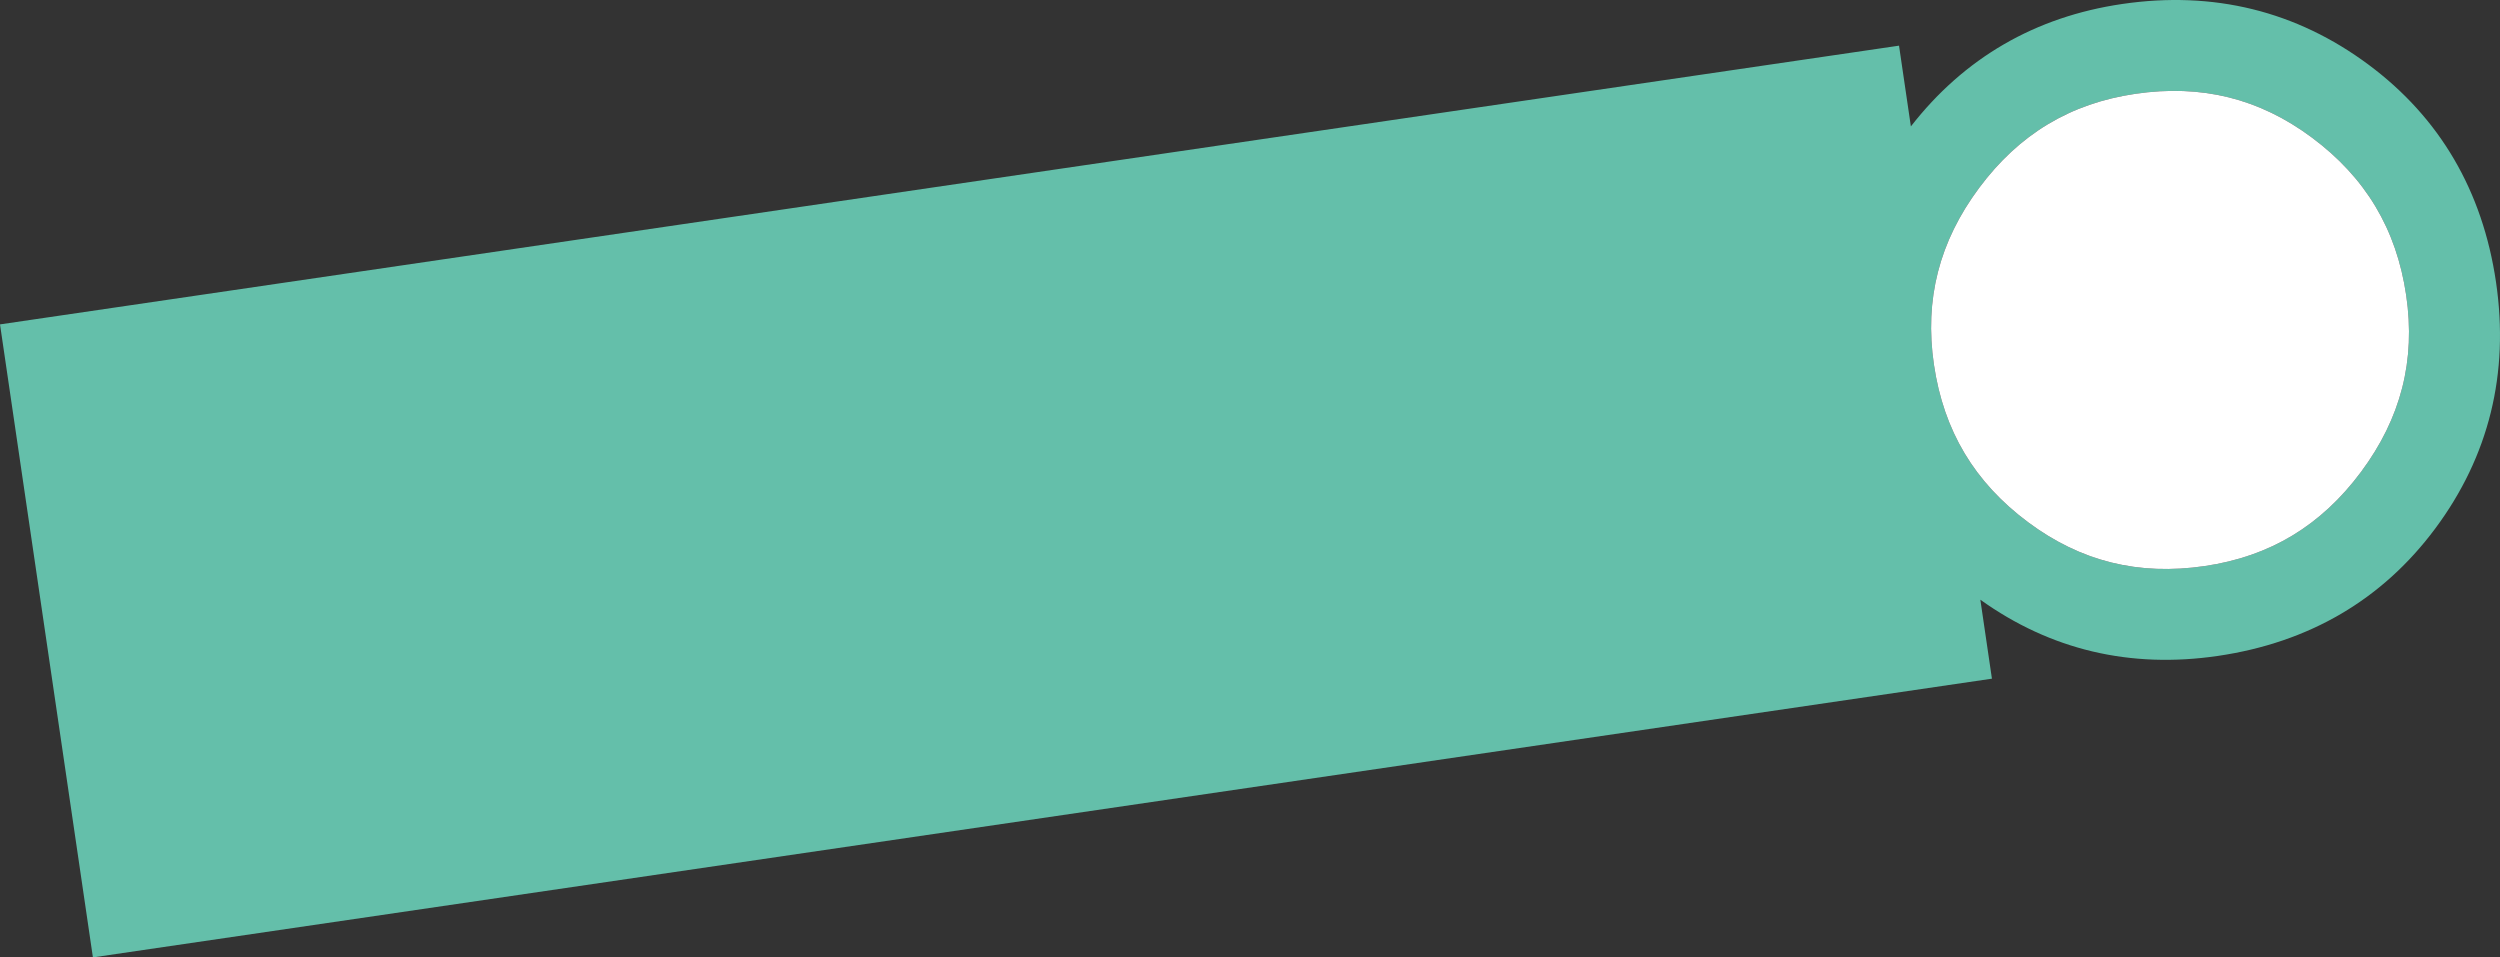
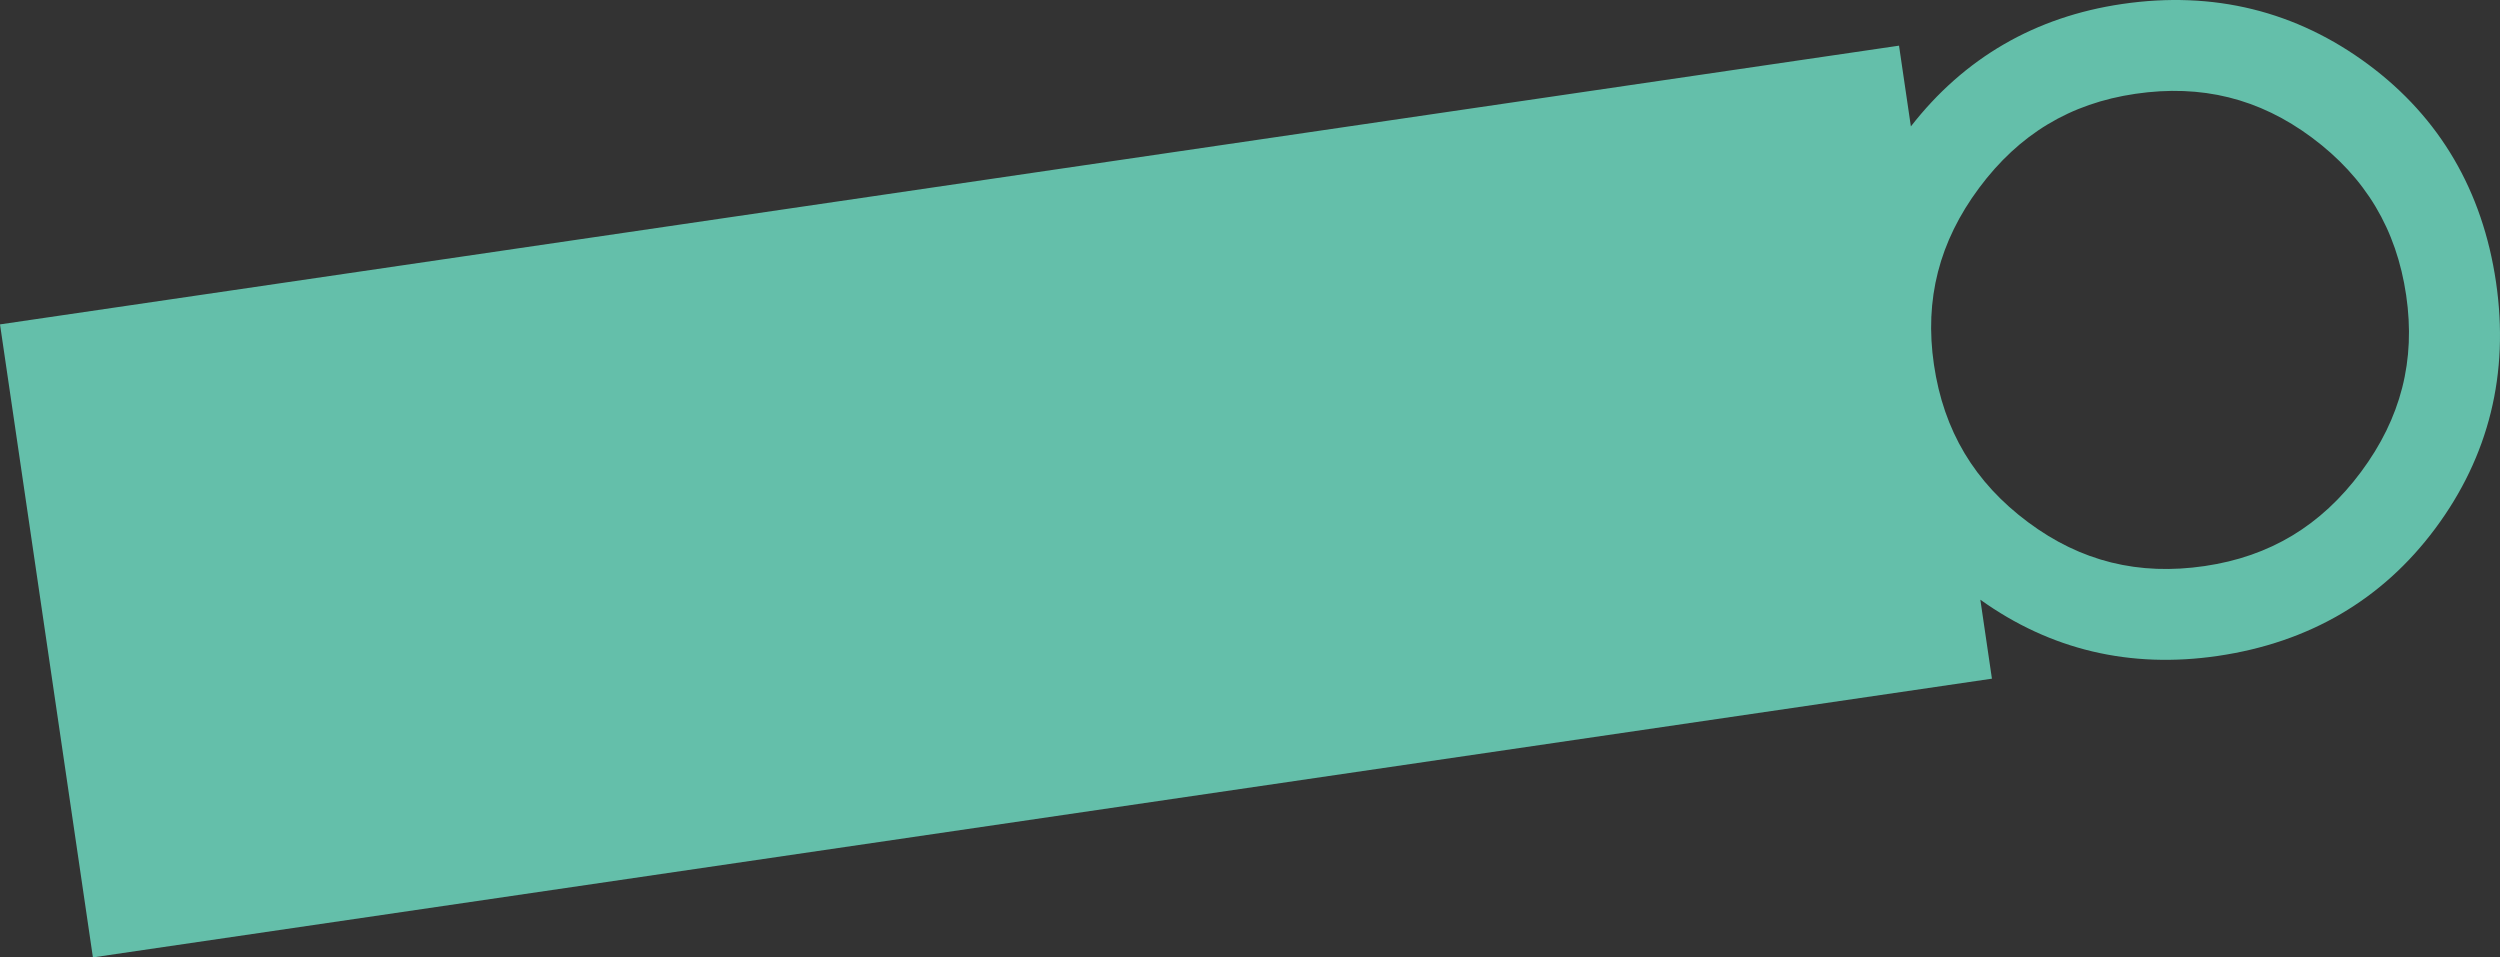
<svg xmlns="http://www.w3.org/2000/svg" id="グループ_5014" data-name="グループ 5014" width="671.825" height="257.281" viewBox="0 0 671.825 257.281">
  <rect x="0" y="0" width="671.825" height="257.281" fill="#333333" stroke="none" />
  <path id="パス_28860" data-name="パス 28860" d="M1000.822,552.857l3.185,21.7c14.339-18.415,33.4-29.469,56.789-32.9,24.537-3.6,46.82,1.894,66.231,16.334,19.108,14.221,30.623,33.872,34.224,58.407s-1.895,46.827-16.334,66.225c-14.213,19.109-33.864,30.626-58.407,34.23-23.573,3.459-45-1.621-63.836-15.109l3.114,21.222-510.324,74.9L490.5,627.759Zm9.382,85.71c2.609,17.775,10.9,31.638,25.337,42.382h0c14.136,10.518,29.649,14.363,47.423,11.754,17.515-2.571,31.25-10.841,41.995-25.282s14.718-29.97,12.148-47.482c-2.609-17.775-10.9-31.639-25.34-42.382-14.14-10.523-29.654-14.368-47.428-11.76-17.51,2.57-31.245,10.839-41.989,25.284s-14.719,29.97-12.148,47.484" transform="translate(-490.497 -540.587)" fill="#64bfaa" />
-   <path id="パス_28861" data-name="パス 28861" d="M508.69,631.557c2.609,17.775,10.9,31.638,25.337,42.382h0c14.136,10.518,29.649,14.363,47.423,11.754,17.515-2.571,31.25-10.841,41.995-25.282s14.718-29.97,12.148-47.482c-2.609-17.775-10.9-31.639-25.34-42.382-14.14-10.523-29.654-14.368-47.428-11.76-17.51,2.57-31.245,10.839-41.989,25.284s-14.719,29.97-12.148,47.484" transform="translate(11.018 -533.576)" fill="#fff" />
</svg>